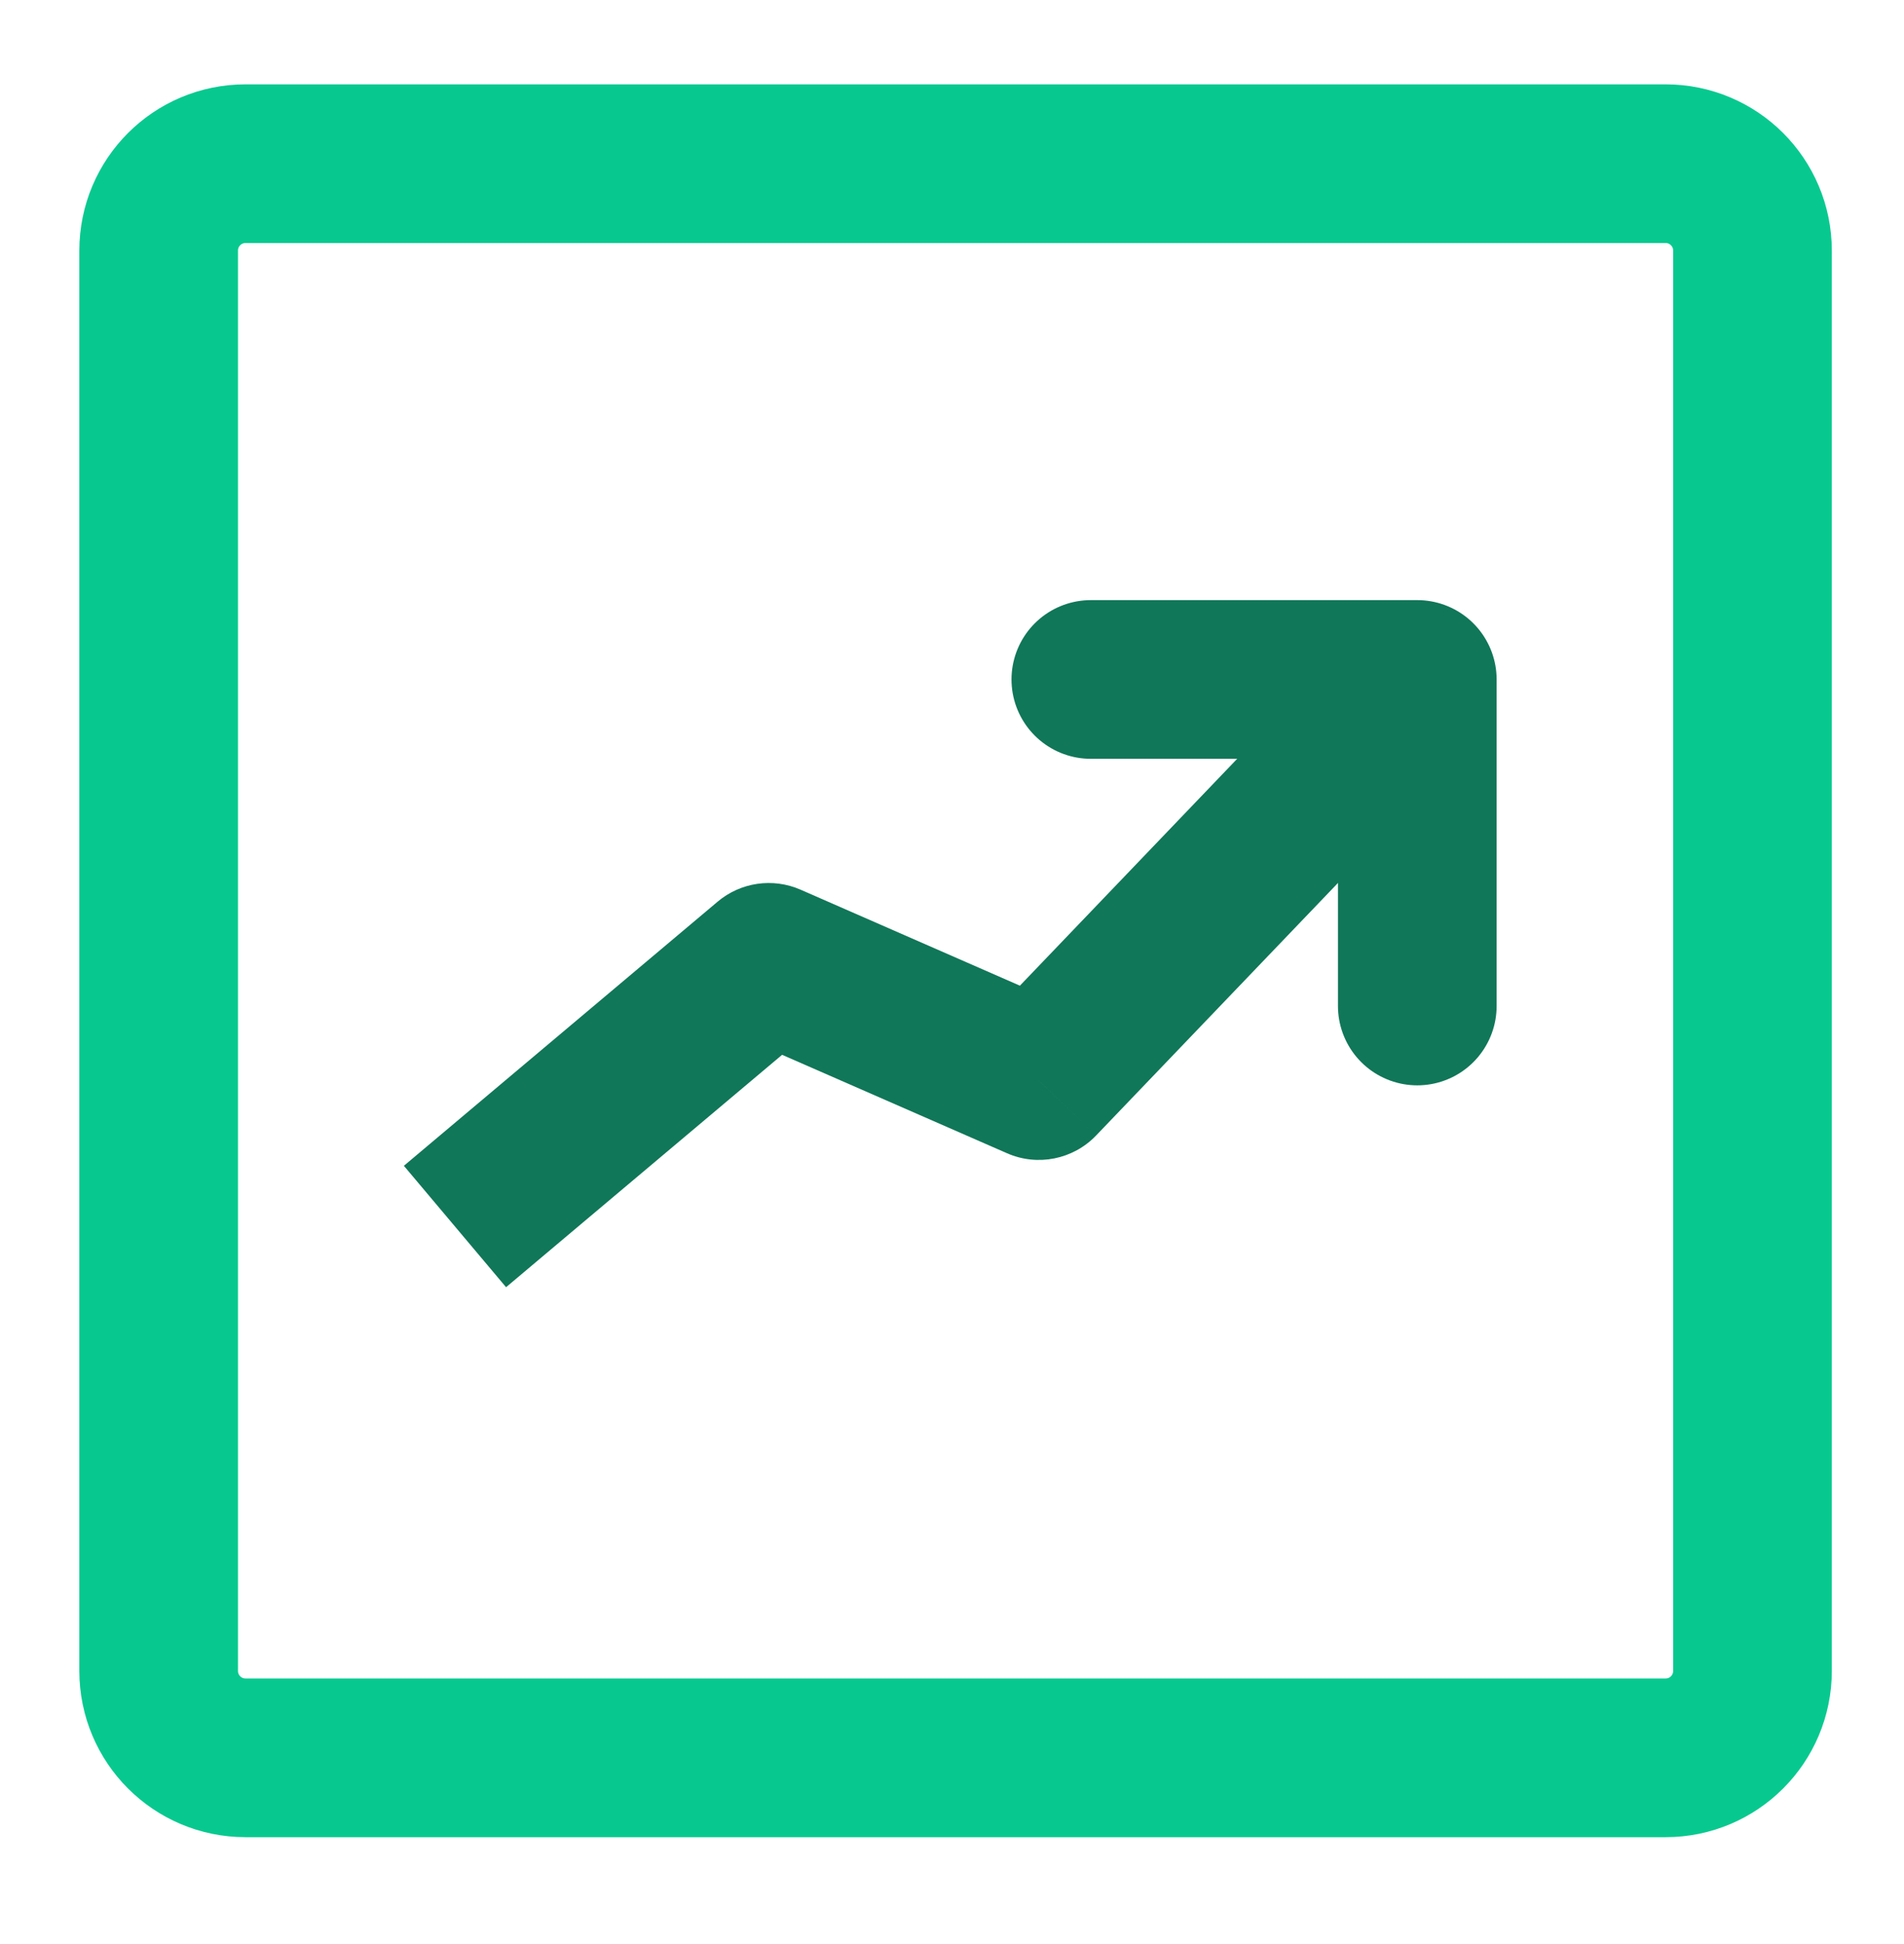
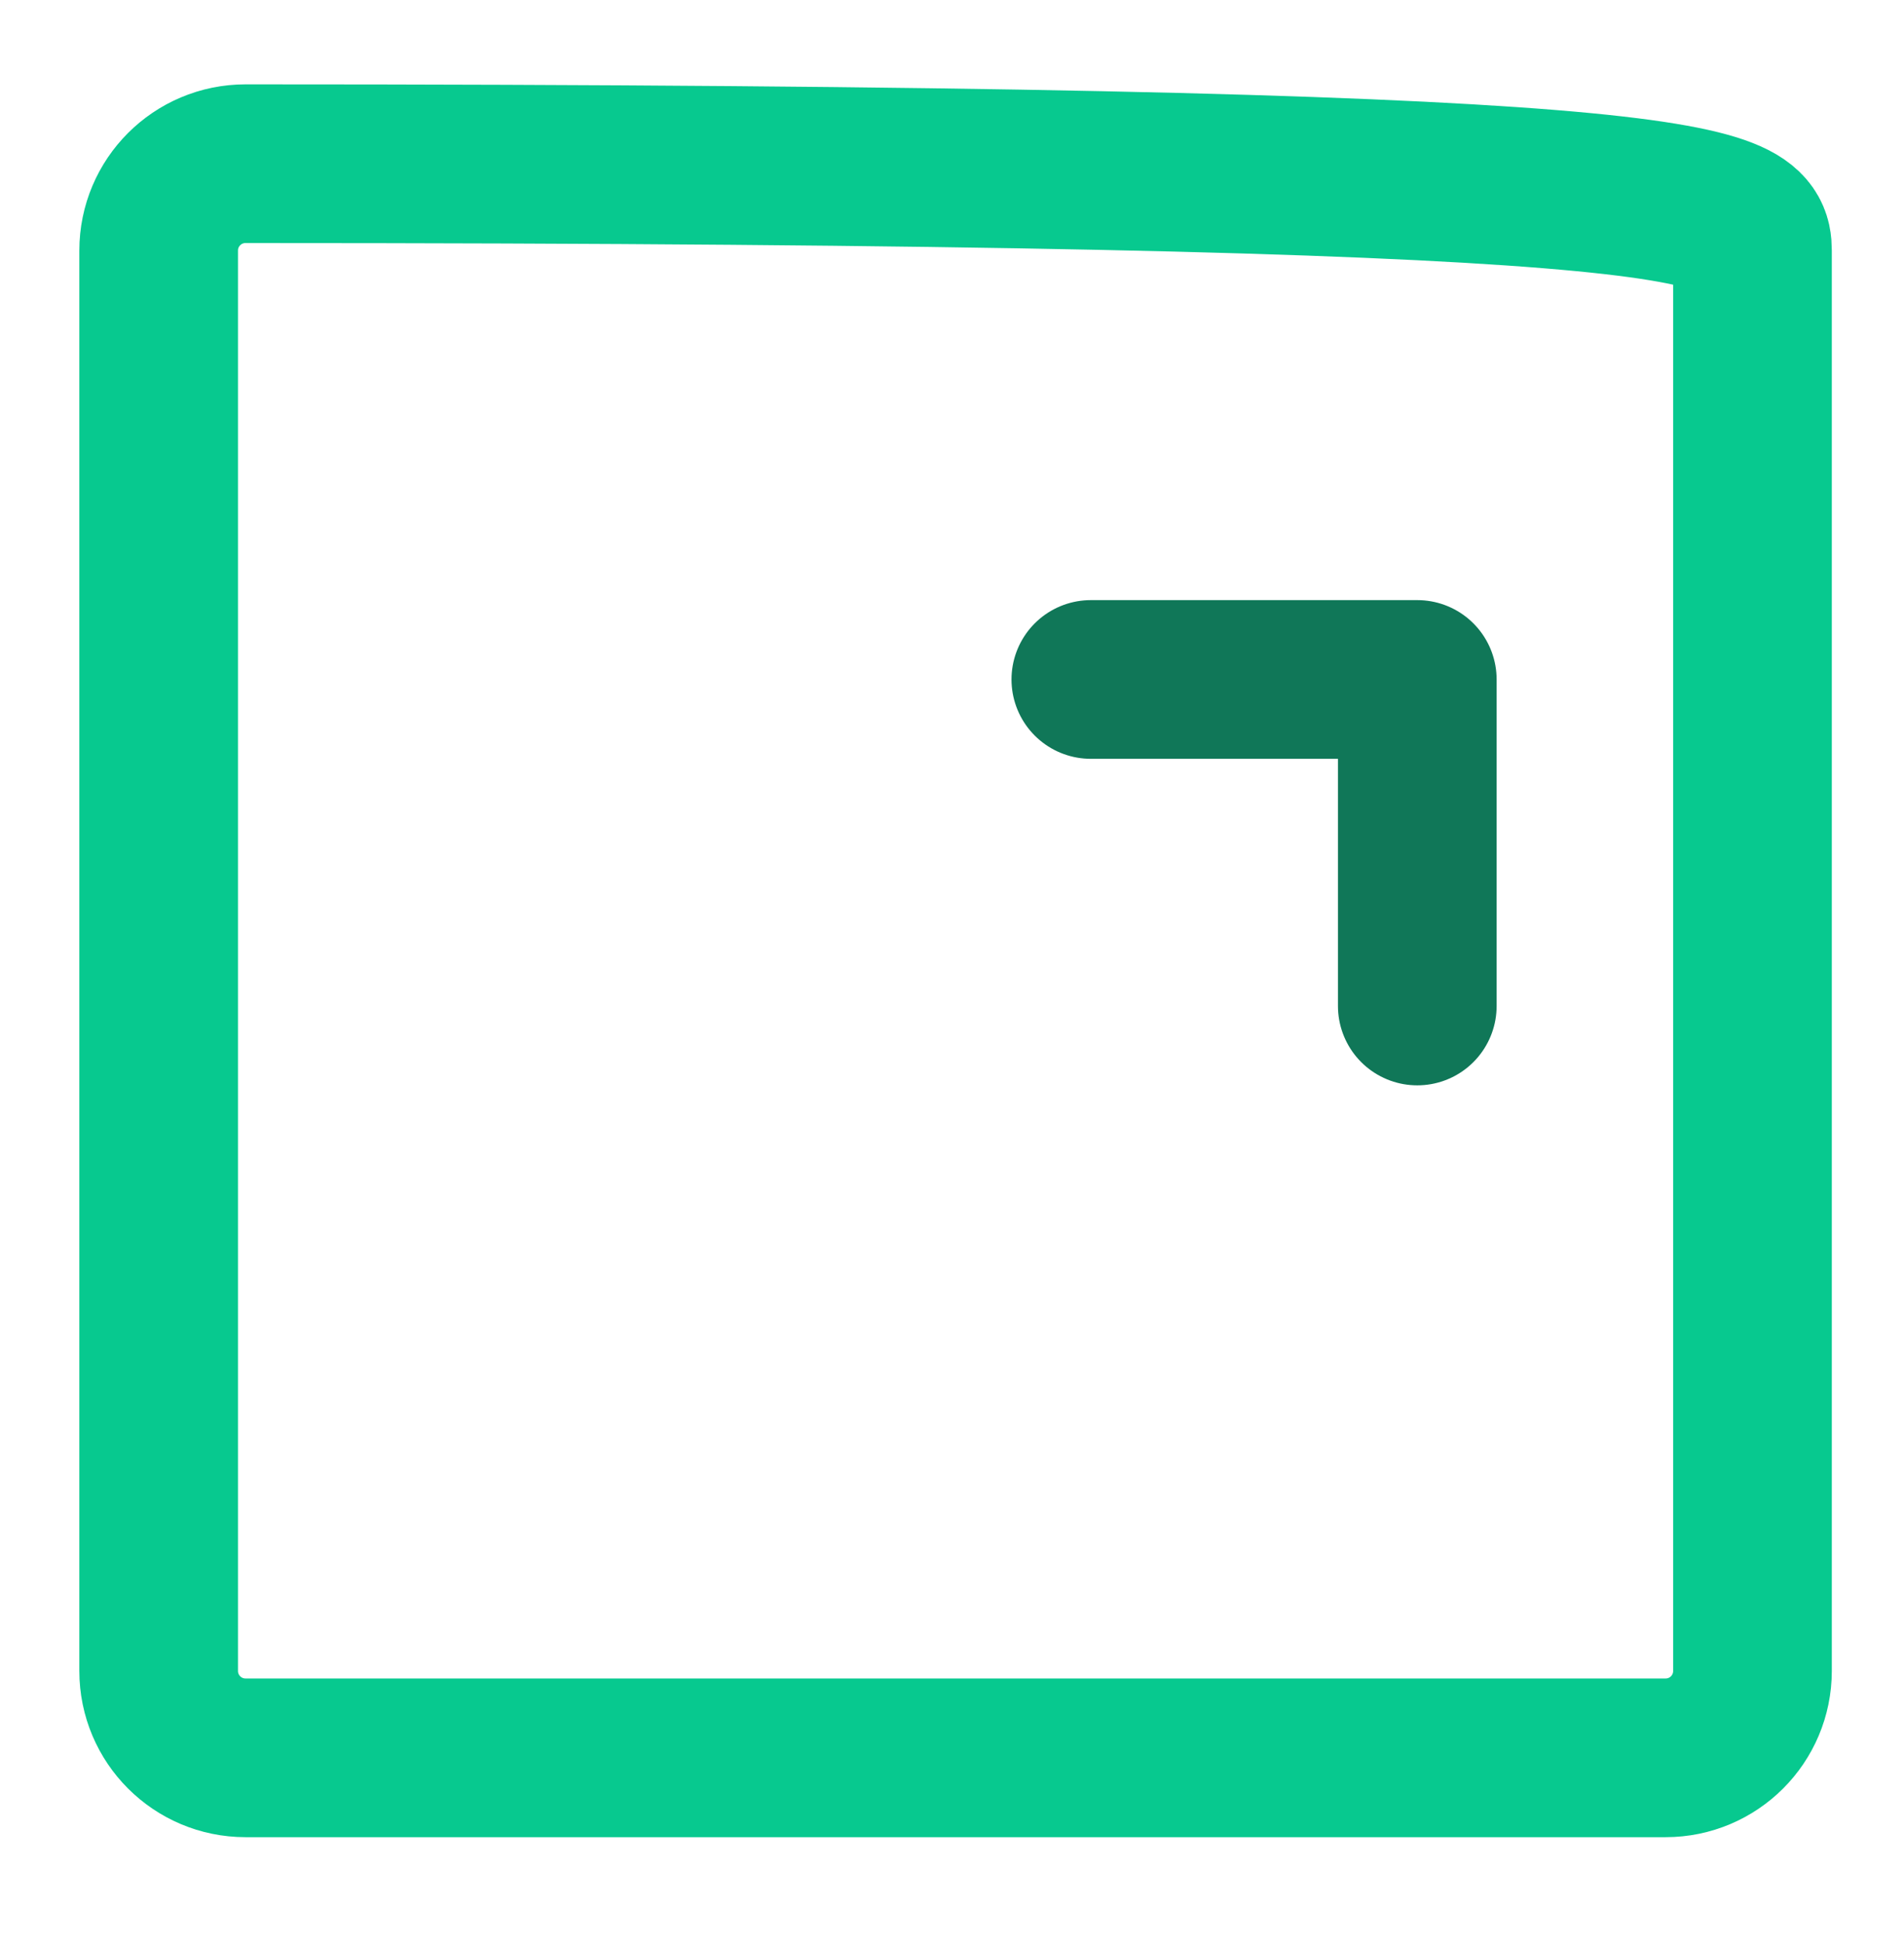
<svg xmlns="http://www.w3.org/2000/svg" width="48" height="49" viewBox="0 0 48 49" fill="none">
  <g clip-path="url(#clip0_15108_7338)">
-     <path d="M44.18 42.116C44.18 43.326 43.2 44.306 41.99 44.306H6.19C4.98 44.306 4 43.326 4 42.116V6.316C4 5.106 4.98 4.126 6.19 4.126H41.99C43.2 4.126 44.18 5.106 44.18 6.316V42.116Z" stroke="#07C98F" stroke-width="4" stroke-linecap="round" stroke-linejoin="round" />
-     <path d="M11.712 28.096L10.182 29.384L12.758 32.444L14.288 31.156L11.712 28.096ZM19.38 24.256L20.182 22.424C19.484 22.119 18.674 22.236 18.092 22.726L19.38 24.256ZM26.19 27.236L25.388 29.068C26.157 29.405 27.054 29.225 27.634 28.619L26.19 27.236ZM34.444 21.51C35.208 20.712 35.181 19.446 34.383 18.682C33.586 17.918 32.32 17.945 31.556 18.743L34.444 21.51ZM14.288 31.156L20.668 25.786L18.092 22.726L11.712 28.096L14.288 31.156ZM18.578 26.088L25.388 29.068L26.992 25.404L20.182 22.424L18.578 26.088ZM27.634 28.619L34.444 21.51L31.556 18.743L24.746 25.852L27.634 28.619Z" fill="#107758" />
+     <path d="M44.18 42.116C44.18 43.326 43.2 44.306 41.99 44.306H6.19C4.98 44.306 4 43.326 4 42.116V6.316C4 5.106 4.98 4.126 6.19 4.126C43.2 4.126 44.18 5.106 44.18 6.316V42.116Z" stroke="#07C98F" stroke-width="4" stroke-linecap="round" stroke-linejoin="round" />
    <path d="M27.5 17.126H35.73V25.356" stroke="#107758" stroke-width="4" stroke-linecap="round" stroke-linejoin="round" />
  </g>
  <defs>
    <clipPath id="clip0_15108_7338">
      <rect width="44.18" height="44.18" fill="white" transform="translate(2 2.126)" />
    </clipPath>
  </defs>
</svg>